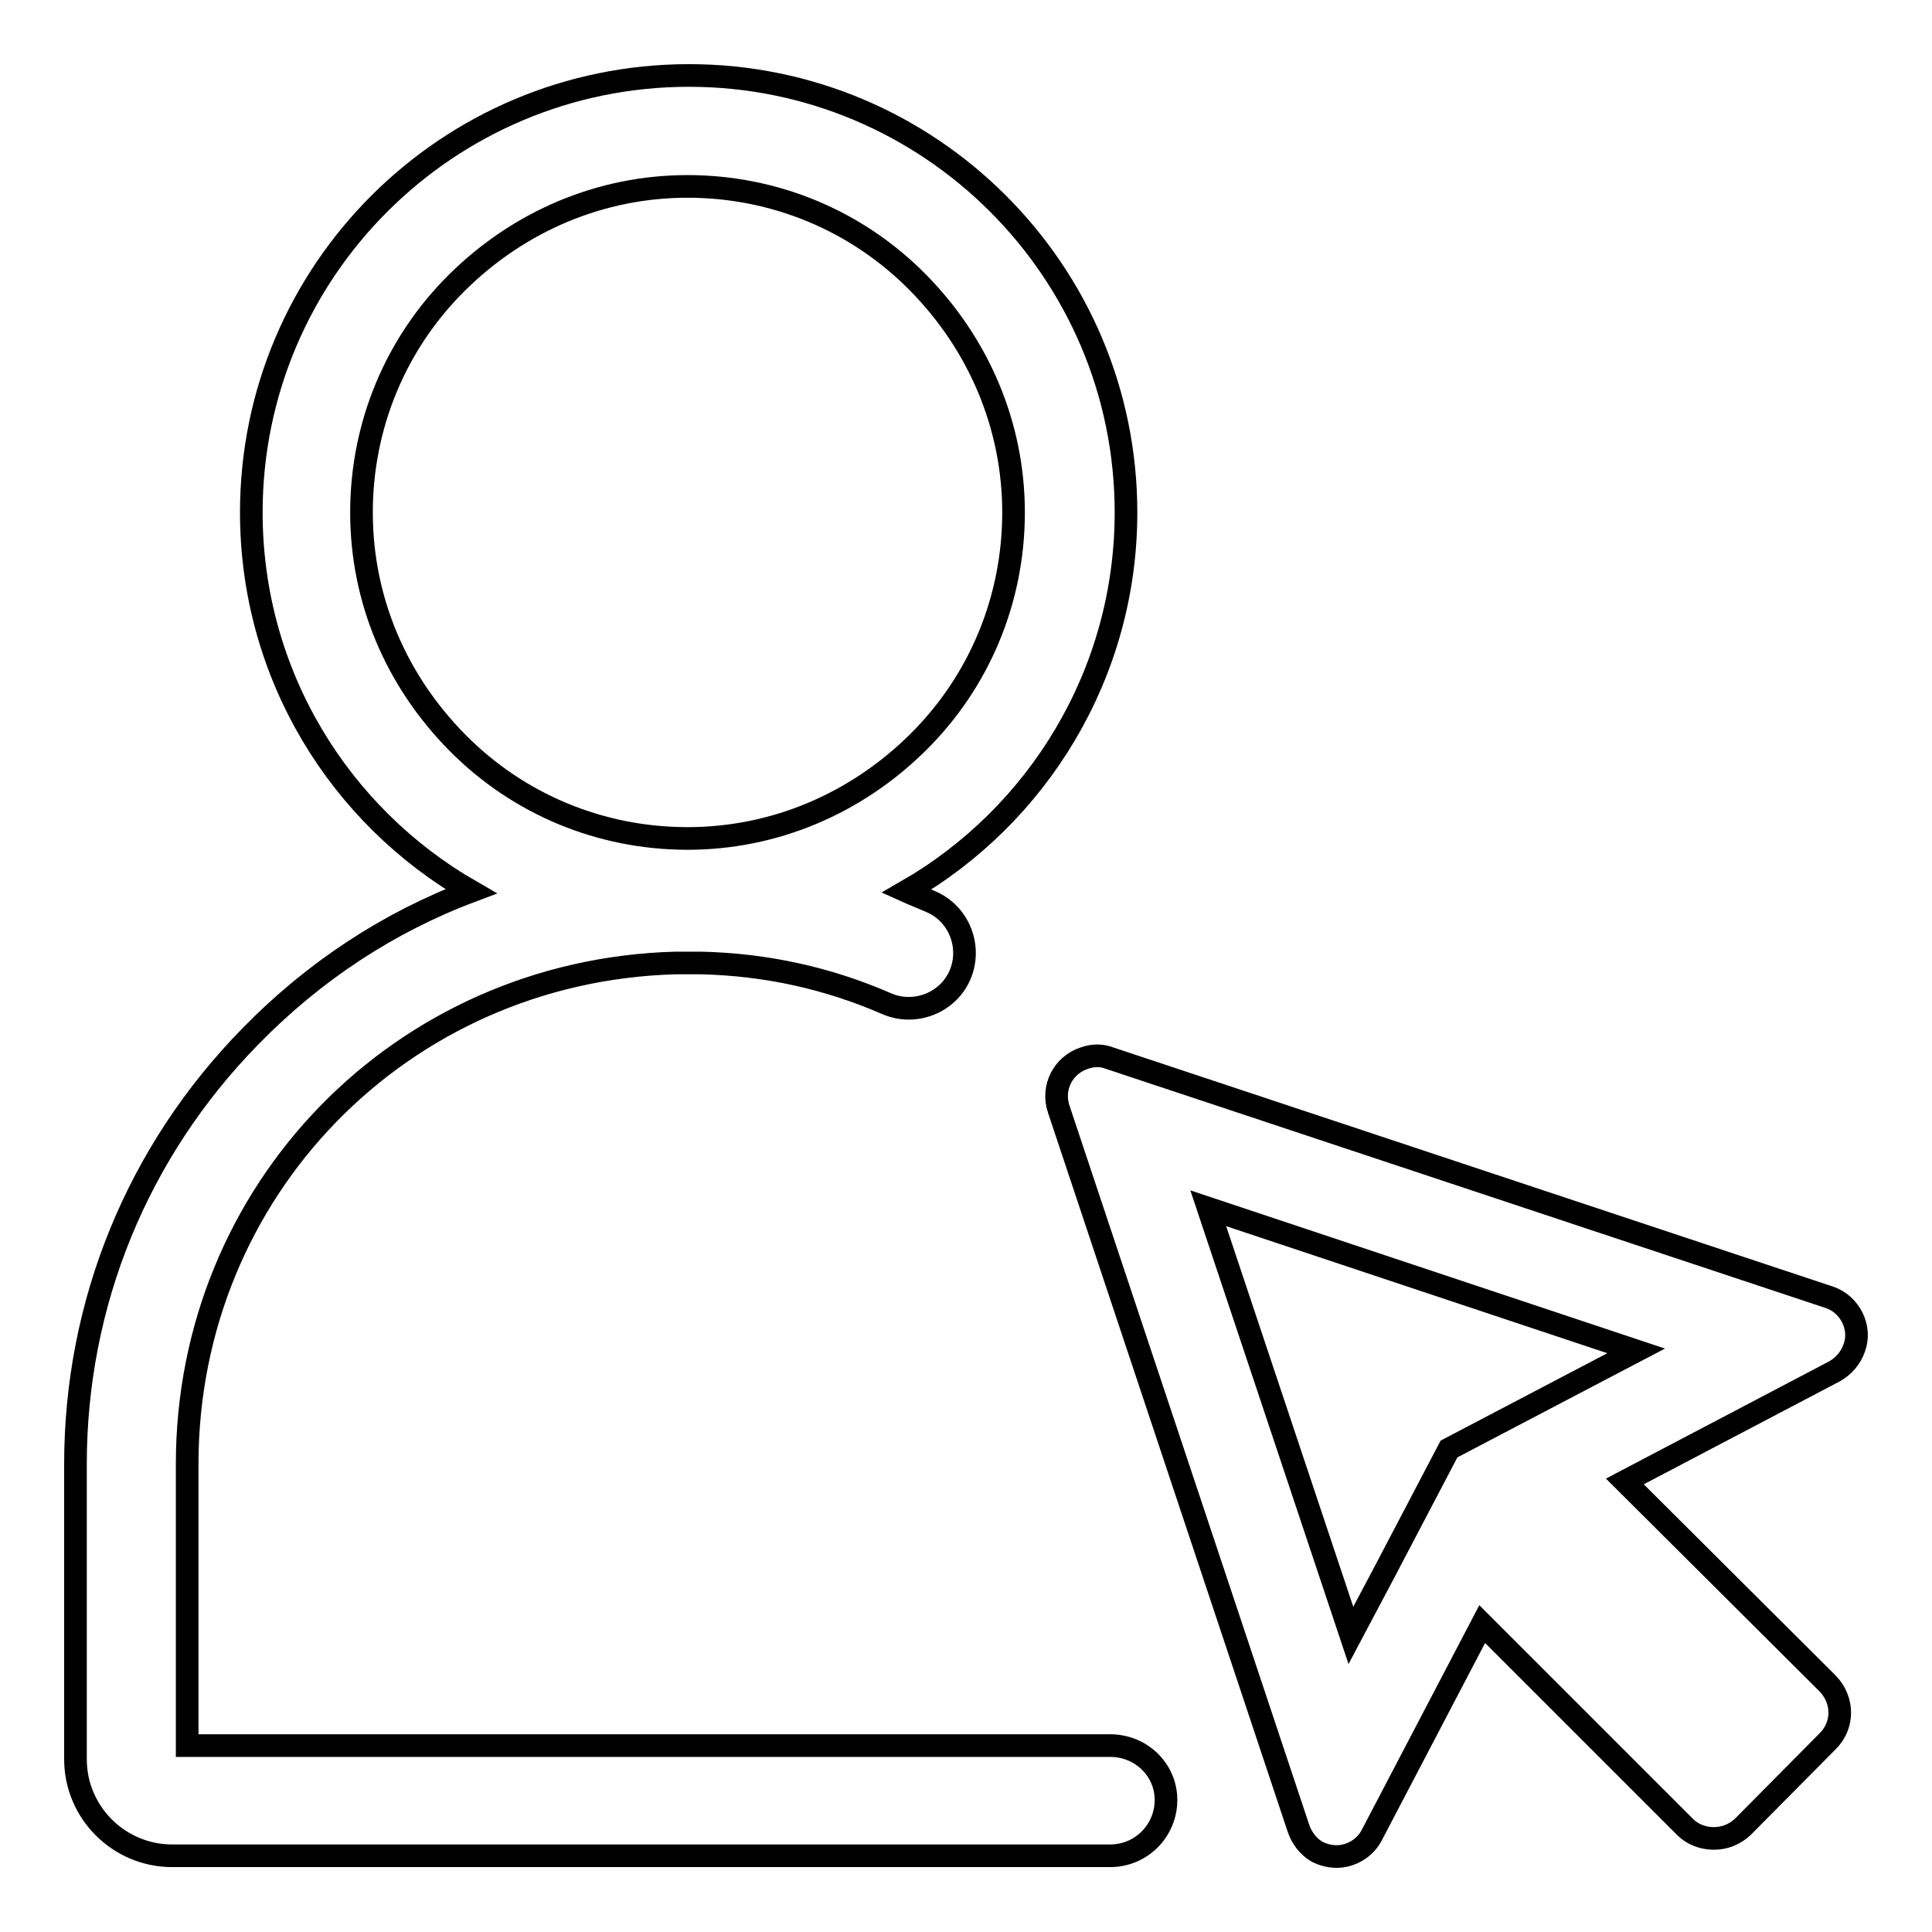
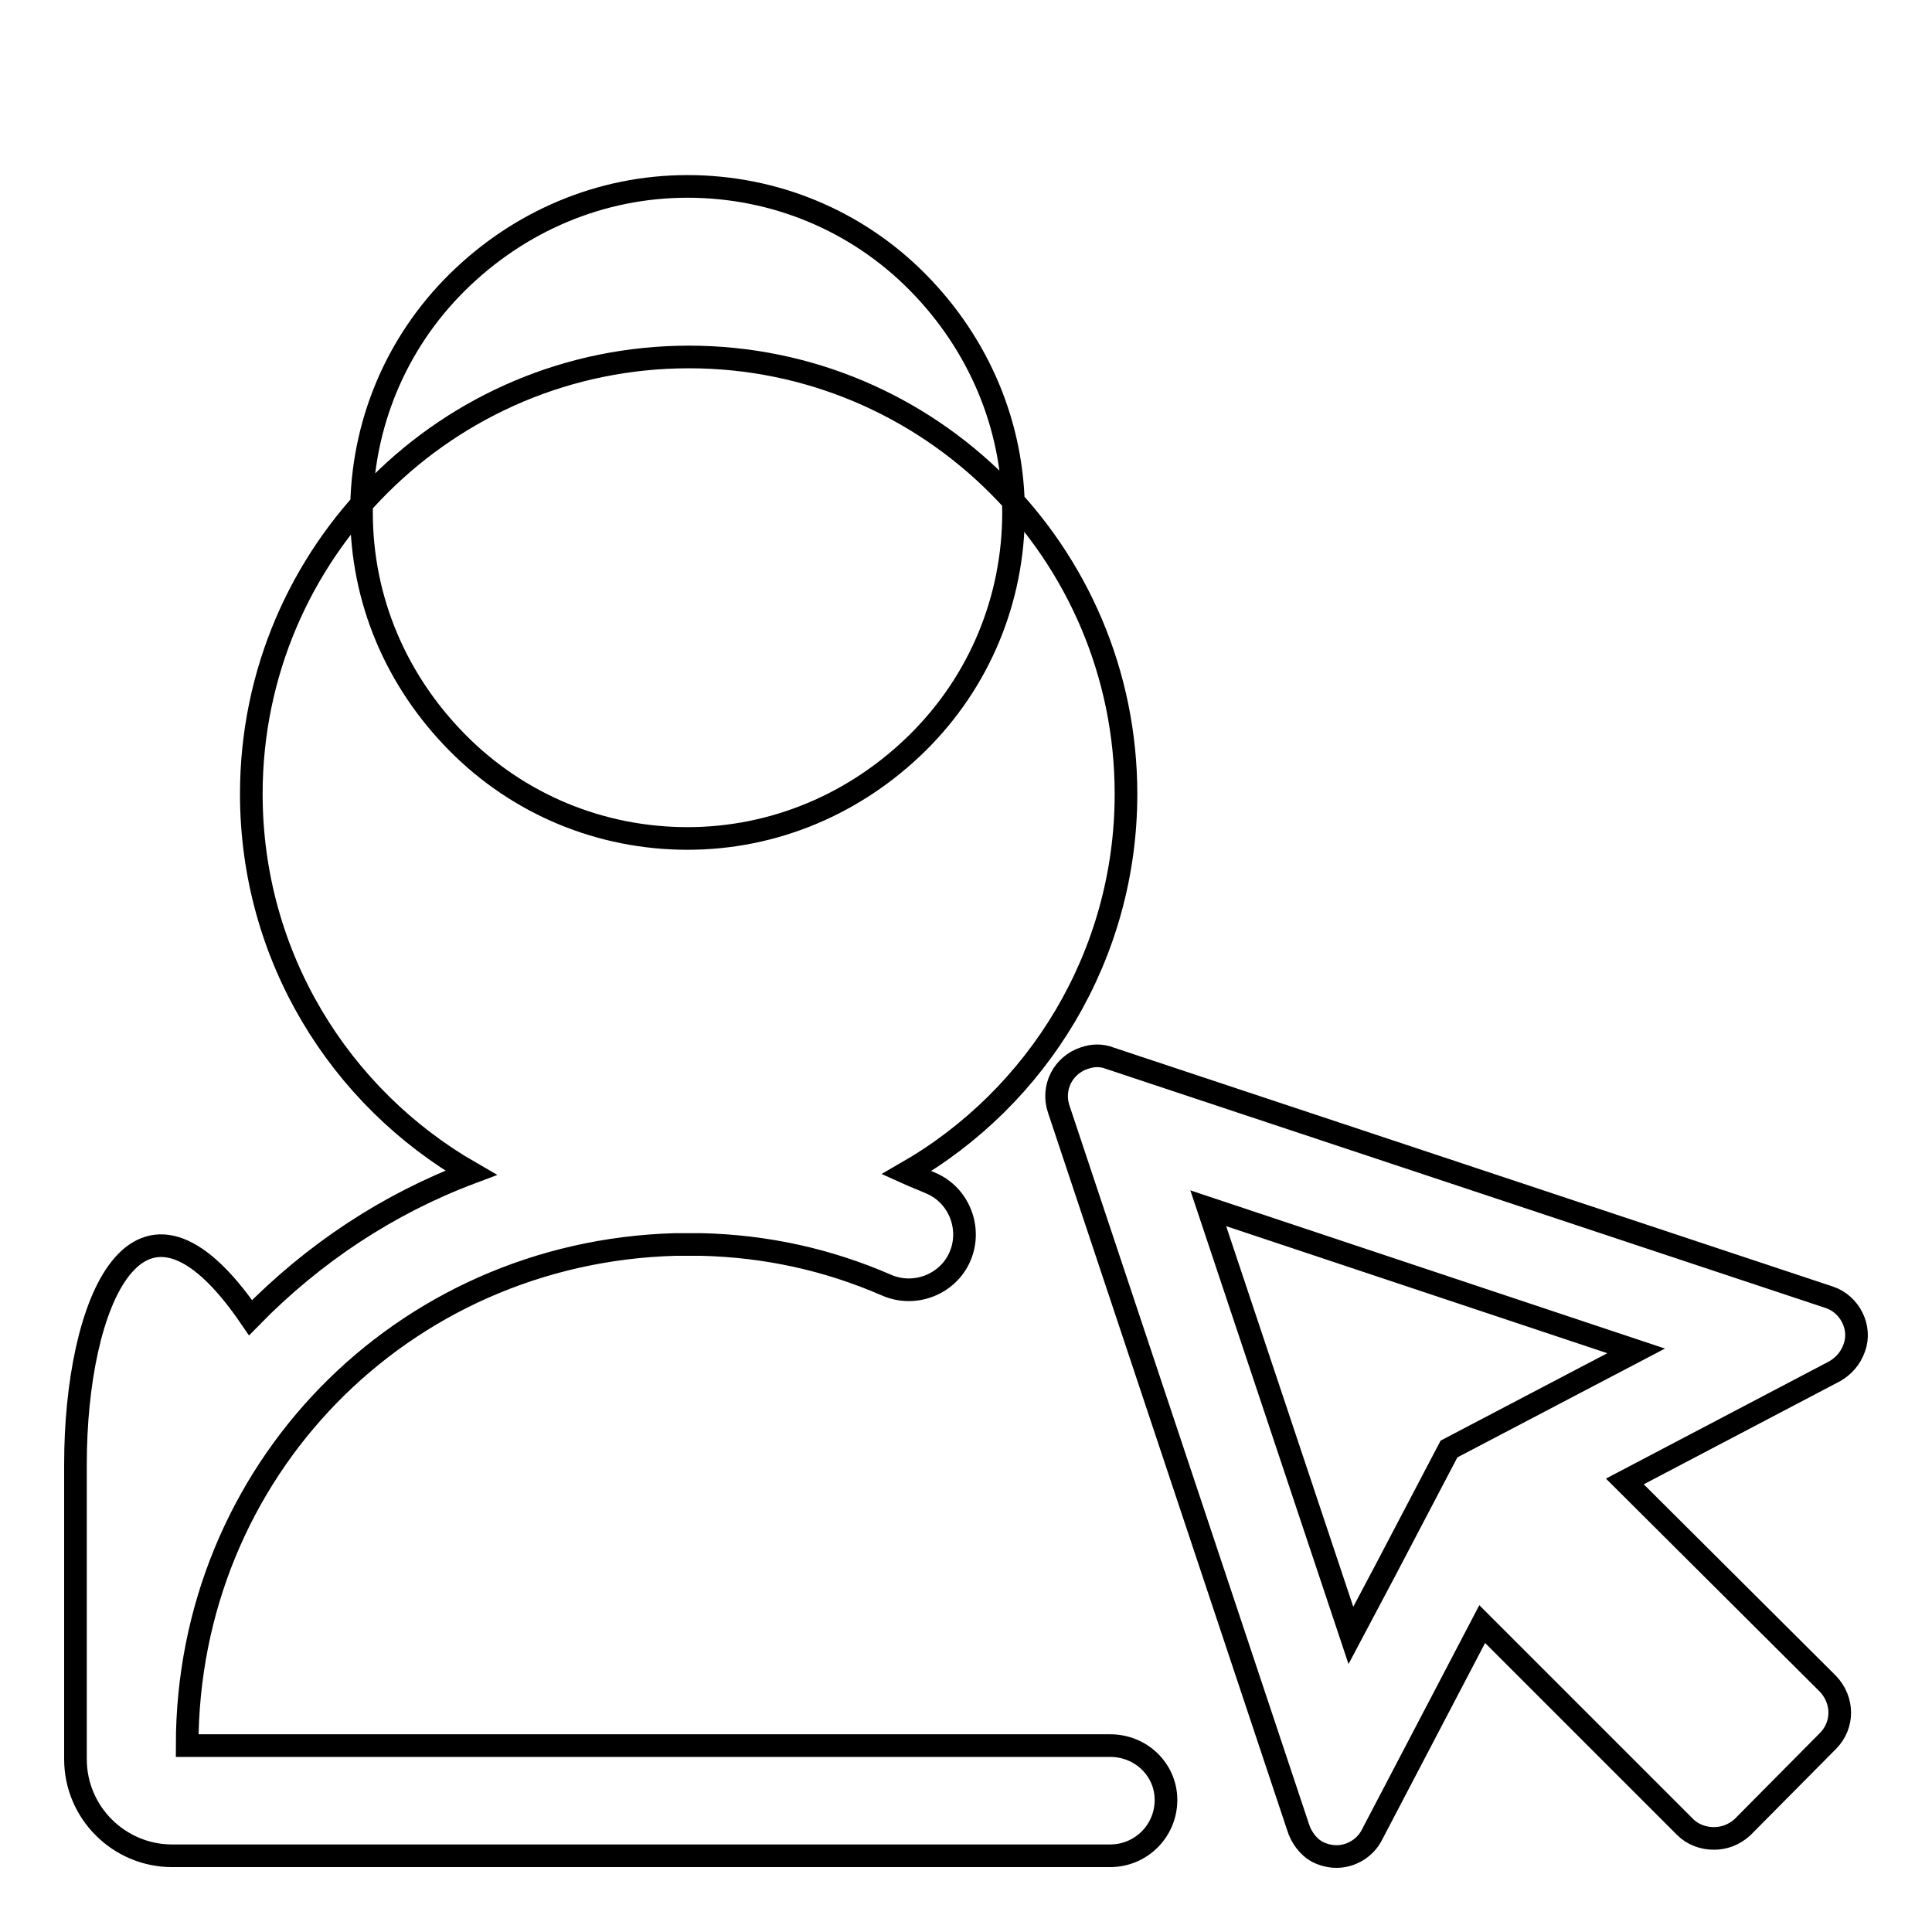
<svg xmlns="http://www.w3.org/2000/svg" version="1.1" x="0px" y="0px" viewBox="0 0 256 256" enable-background="new 0 0 256 256" xml:space="preserve">
  <g>
-     <path stroke-width="3" fill-opacity="0" stroke="#000000" d="M147.1,231.3H24.8V194c0-36.3,28.4-65.4,64.7-66.4c1.1,0,2.3,0,3.4,0c8.6,0.2,16.8,2,24.6,5.4 c3.7,1.6,8.1-0.1,9.7-3.8c1.6-3.7-0.1-8.1-3.8-9.7c-1.1-0.5-2.2-0.9-3.3-1.4c17.4-10,29.1-28.8,29.1-50.2c0-32-26-57.9-57.9-57.9 c-32,0-58,25.9-58,57.9c0,21.5,11.7,40.2,29.1,50.2c-10.9,4.1-20.8,10.6-29.2,19.2C18.2,152.6,10,172.7,10,194v39.1 c0,7.1,5.8,12.8,12.8,12.8h124.3c4.1,0,7.4-3.3,7.4-7.4C154.5,234.5,151.2,231.3,147.1,231.3z M47.9,67.9 c0-11.5,4.5-22.4,12.7-30.5s19-12.7,30.5-12.7s22.4,4.5,30.5,12.7s12.7,19,12.7,30.5c0,11.5-4.5,22.4-12.7,30.5s-19,12.7-30.5,12.7 s-22.4-4.5-30.5-12.7S47.9,79.5,47.9,67.9z M242.4,171.9L147,140.2c-0.5-0.2-1.1-0.3-1.6-0.3c-0.6,0-1.1,0.1-1.7,0.3 c-2.8,0.9-4.4,3.9-3.4,6.8l31.7,95.1c0.4,1.3,1.3,2.6,2.6,3.3c0.8,0.4,1.7,0.6,2.5,0.6c1.9,0,3.8-1.1,4.7-2.9l14.6-27.9l26.6,26.6 l0.3,0.3c1,1,2.4,1.5,3.8,1.5s2.7-0.5,3.8-1.5l11.3-11.4c2.1-2.1,2.1-5.4,0-7.6l-26.9-26.8l27.8-14.6c1.2-0.7,2.1-1.7,2.6-3.1 C246.7,175.9,245.1,172.8,242.4,171.9z M208.4,183.4L192,192l-8.6,16.4l-4.4,8.3l-18.9-56.6l56.7,18.9L208.4,183.4z" />
+     <path stroke-width="3" fill-opacity="0" stroke="#000000" d="M147.1,231.3H24.8c0-36.3,28.4-65.4,64.7-66.4c1.1,0,2.3,0,3.4,0c8.6,0.2,16.8,2,24.6,5.4 c3.7,1.6,8.1-0.1,9.7-3.8c1.6-3.7-0.1-8.1-3.8-9.7c-1.1-0.5-2.2-0.9-3.3-1.4c17.4-10,29.1-28.8,29.1-50.2c0-32-26-57.9-57.9-57.9 c-32,0-58,25.9-58,57.9c0,21.5,11.7,40.2,29.1,50.2c-10.9,4.1-20.8,10.6-29.2,19.2C18.2,152.6,10,172.7,10,194v39.1 c0,7.1,5.8,12.8,12.8,12.8h124.3c4.1,0,7.4-3.3,7.4-7.4C154.5,234.5,151.2,231.3,147.1,231.3z M47.9,67.9 c0-11.5,4.5-22.4,12.7-30.5s19-12.7,30.5-12.7s22.4,4.5,30.5,12.7s12.7,19,12.7,30.5c0,11.5-4.5,22.4-12.7,30.5s-19,12.7-30.5,12.7 s-22.4-4.5-30.5-12.7S47.9,79.5,47.9,67.9z M242.4,171.9L147,140.2c-0.5-0.2-1.1-0.3-1.6-0.3c-0.6,0-1.1,0.1-1.7,0.3 c-2.8,0.9-4.4,3.9-3.4,6.8l31.7,95.1c0.4,1.3,1.3,2.6,2.6,3.3c0.8,0.4,1.7,0.6,2.5,0.6c1.9,0,3.8-1.1,4.7-2.9l14.6-27.9l26.6,26.6 l0.3,0.3c1,1,2.4,1.5,3.8,1.5s2.7-0.5,3.8-1.5l11.3-11.4c2.1-2.1,2.1-5.4,0-7.6l-26.9-26.8l27.8-14.6c1.2-0.7,2.1-1.7,2.6-3.1 C246.7,175.9,245.1,172.8,242.4,171.9z M208.4,183.4L192,192l-8.6,16.4l-4.4,8.3l-18.9-56.6l56.7,18.9L208.4,183.4z" />
  </g>
</svg>